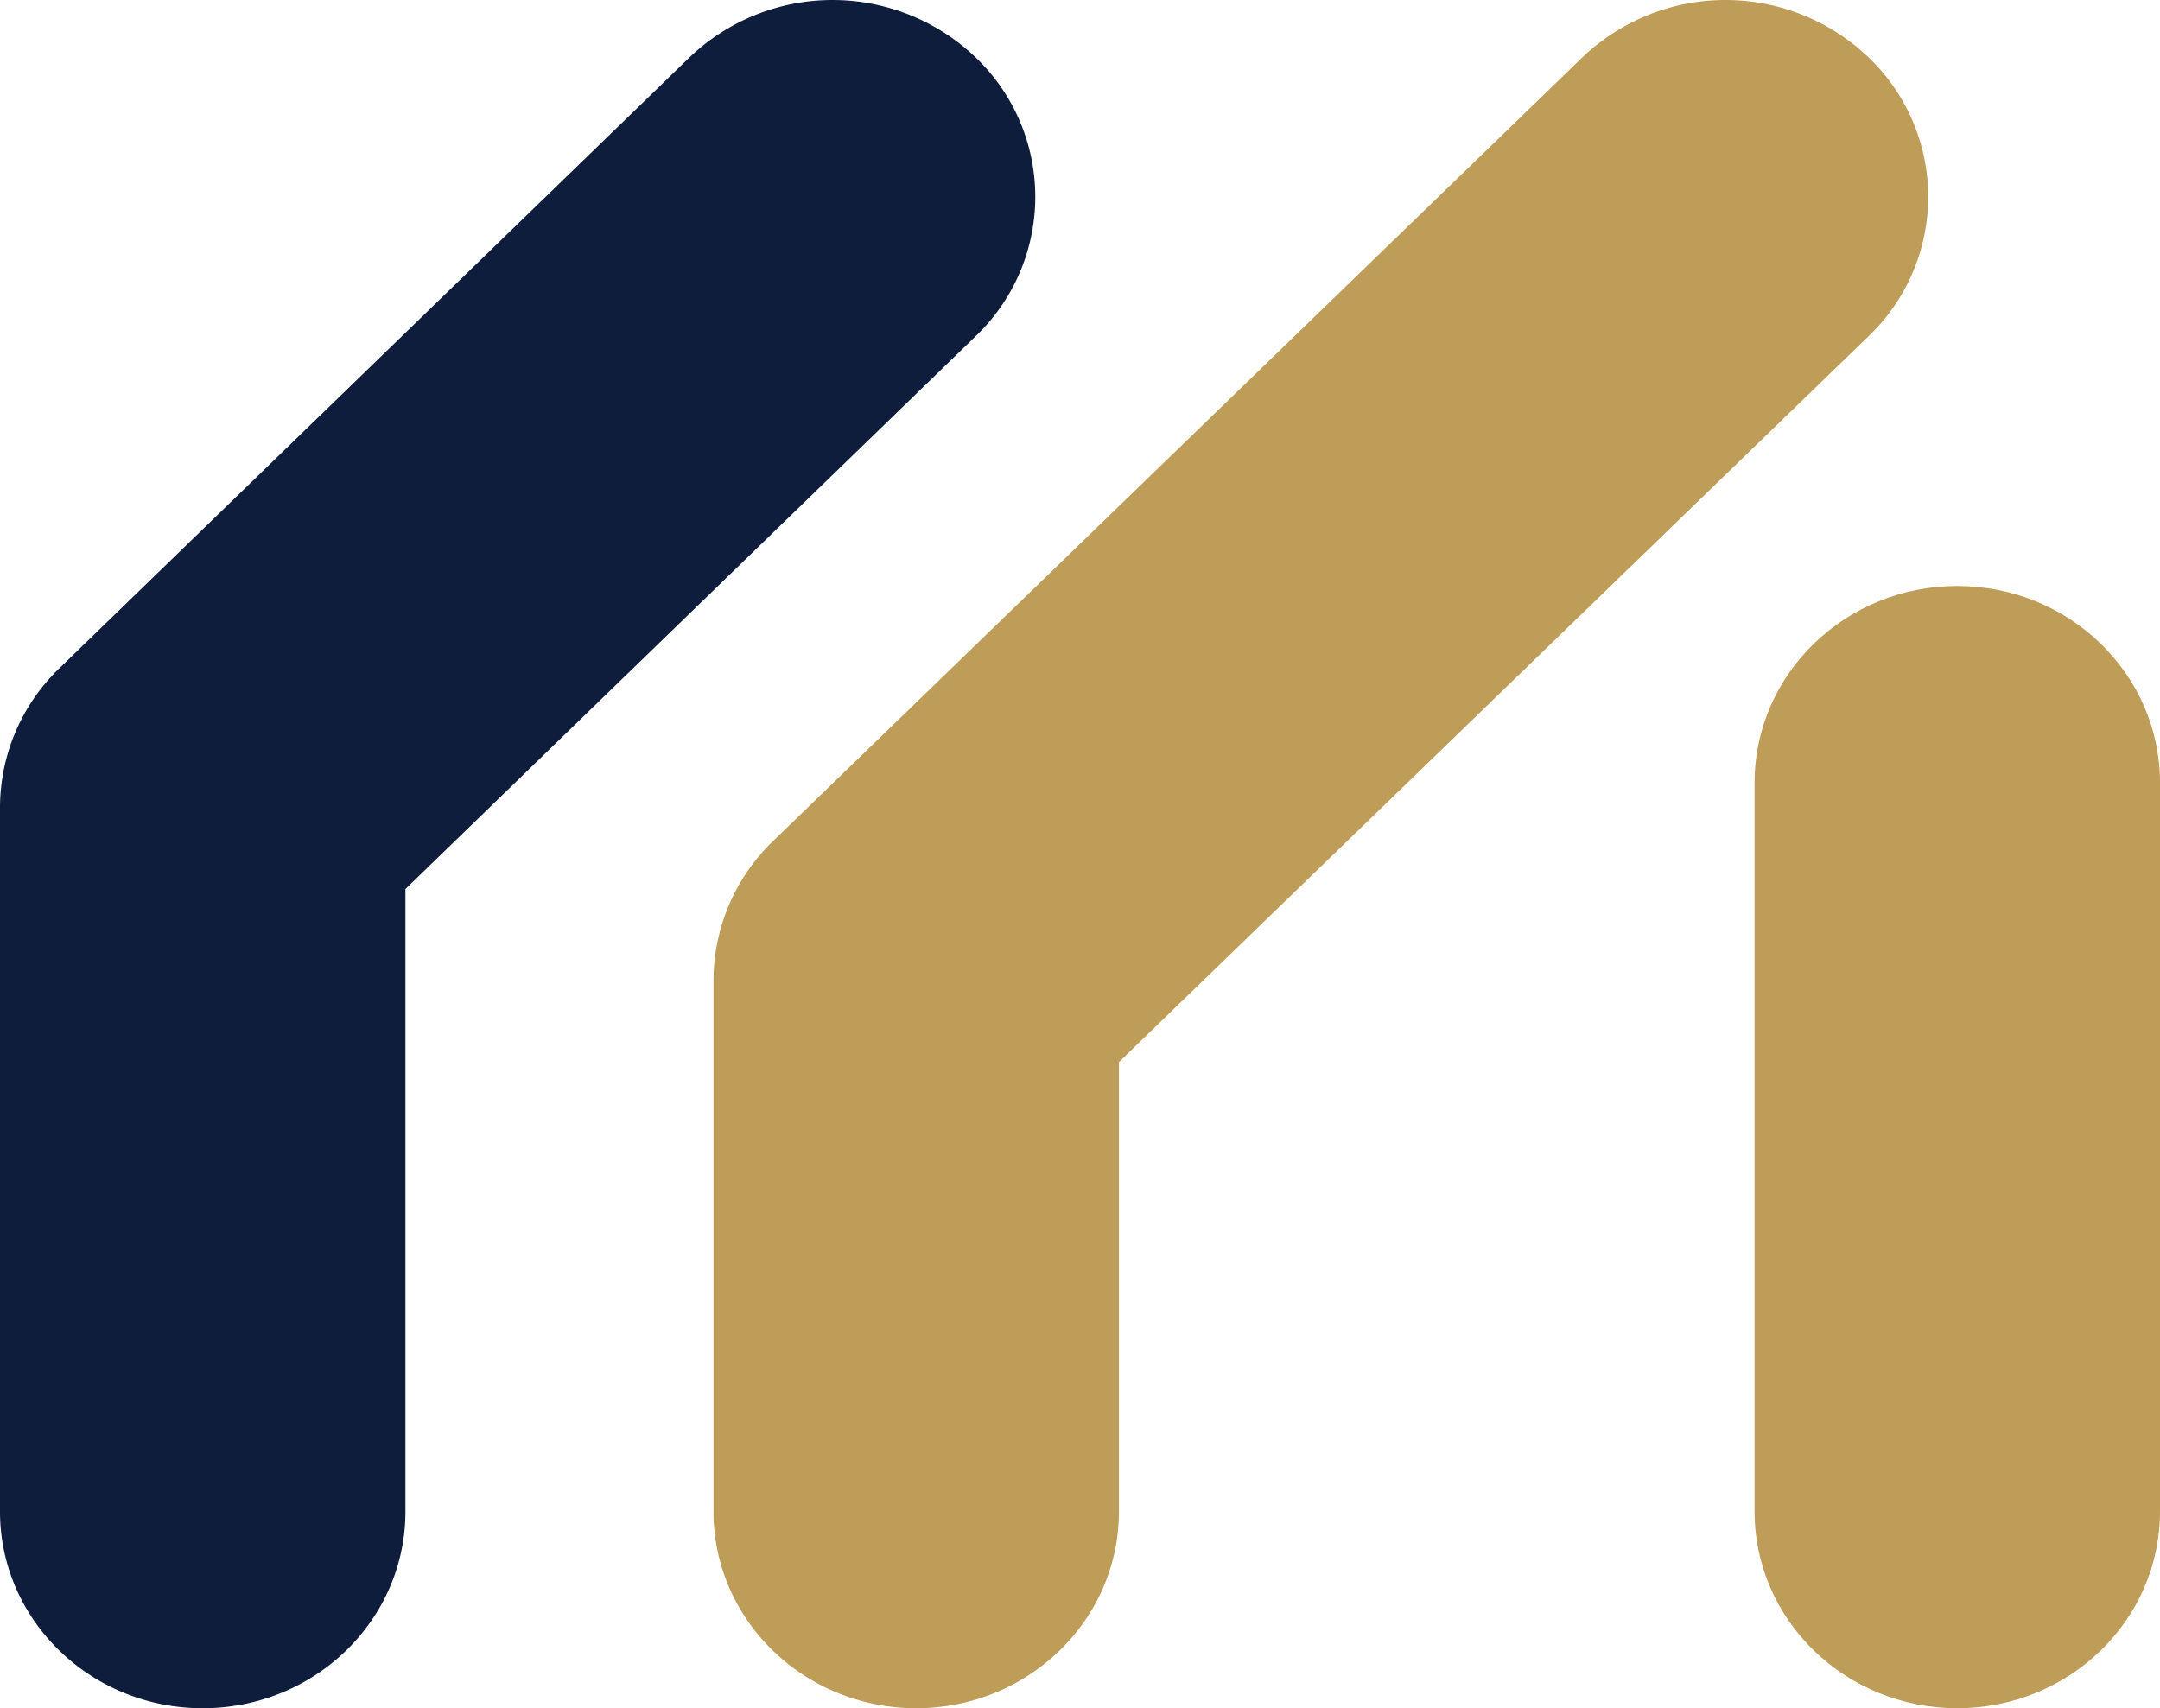
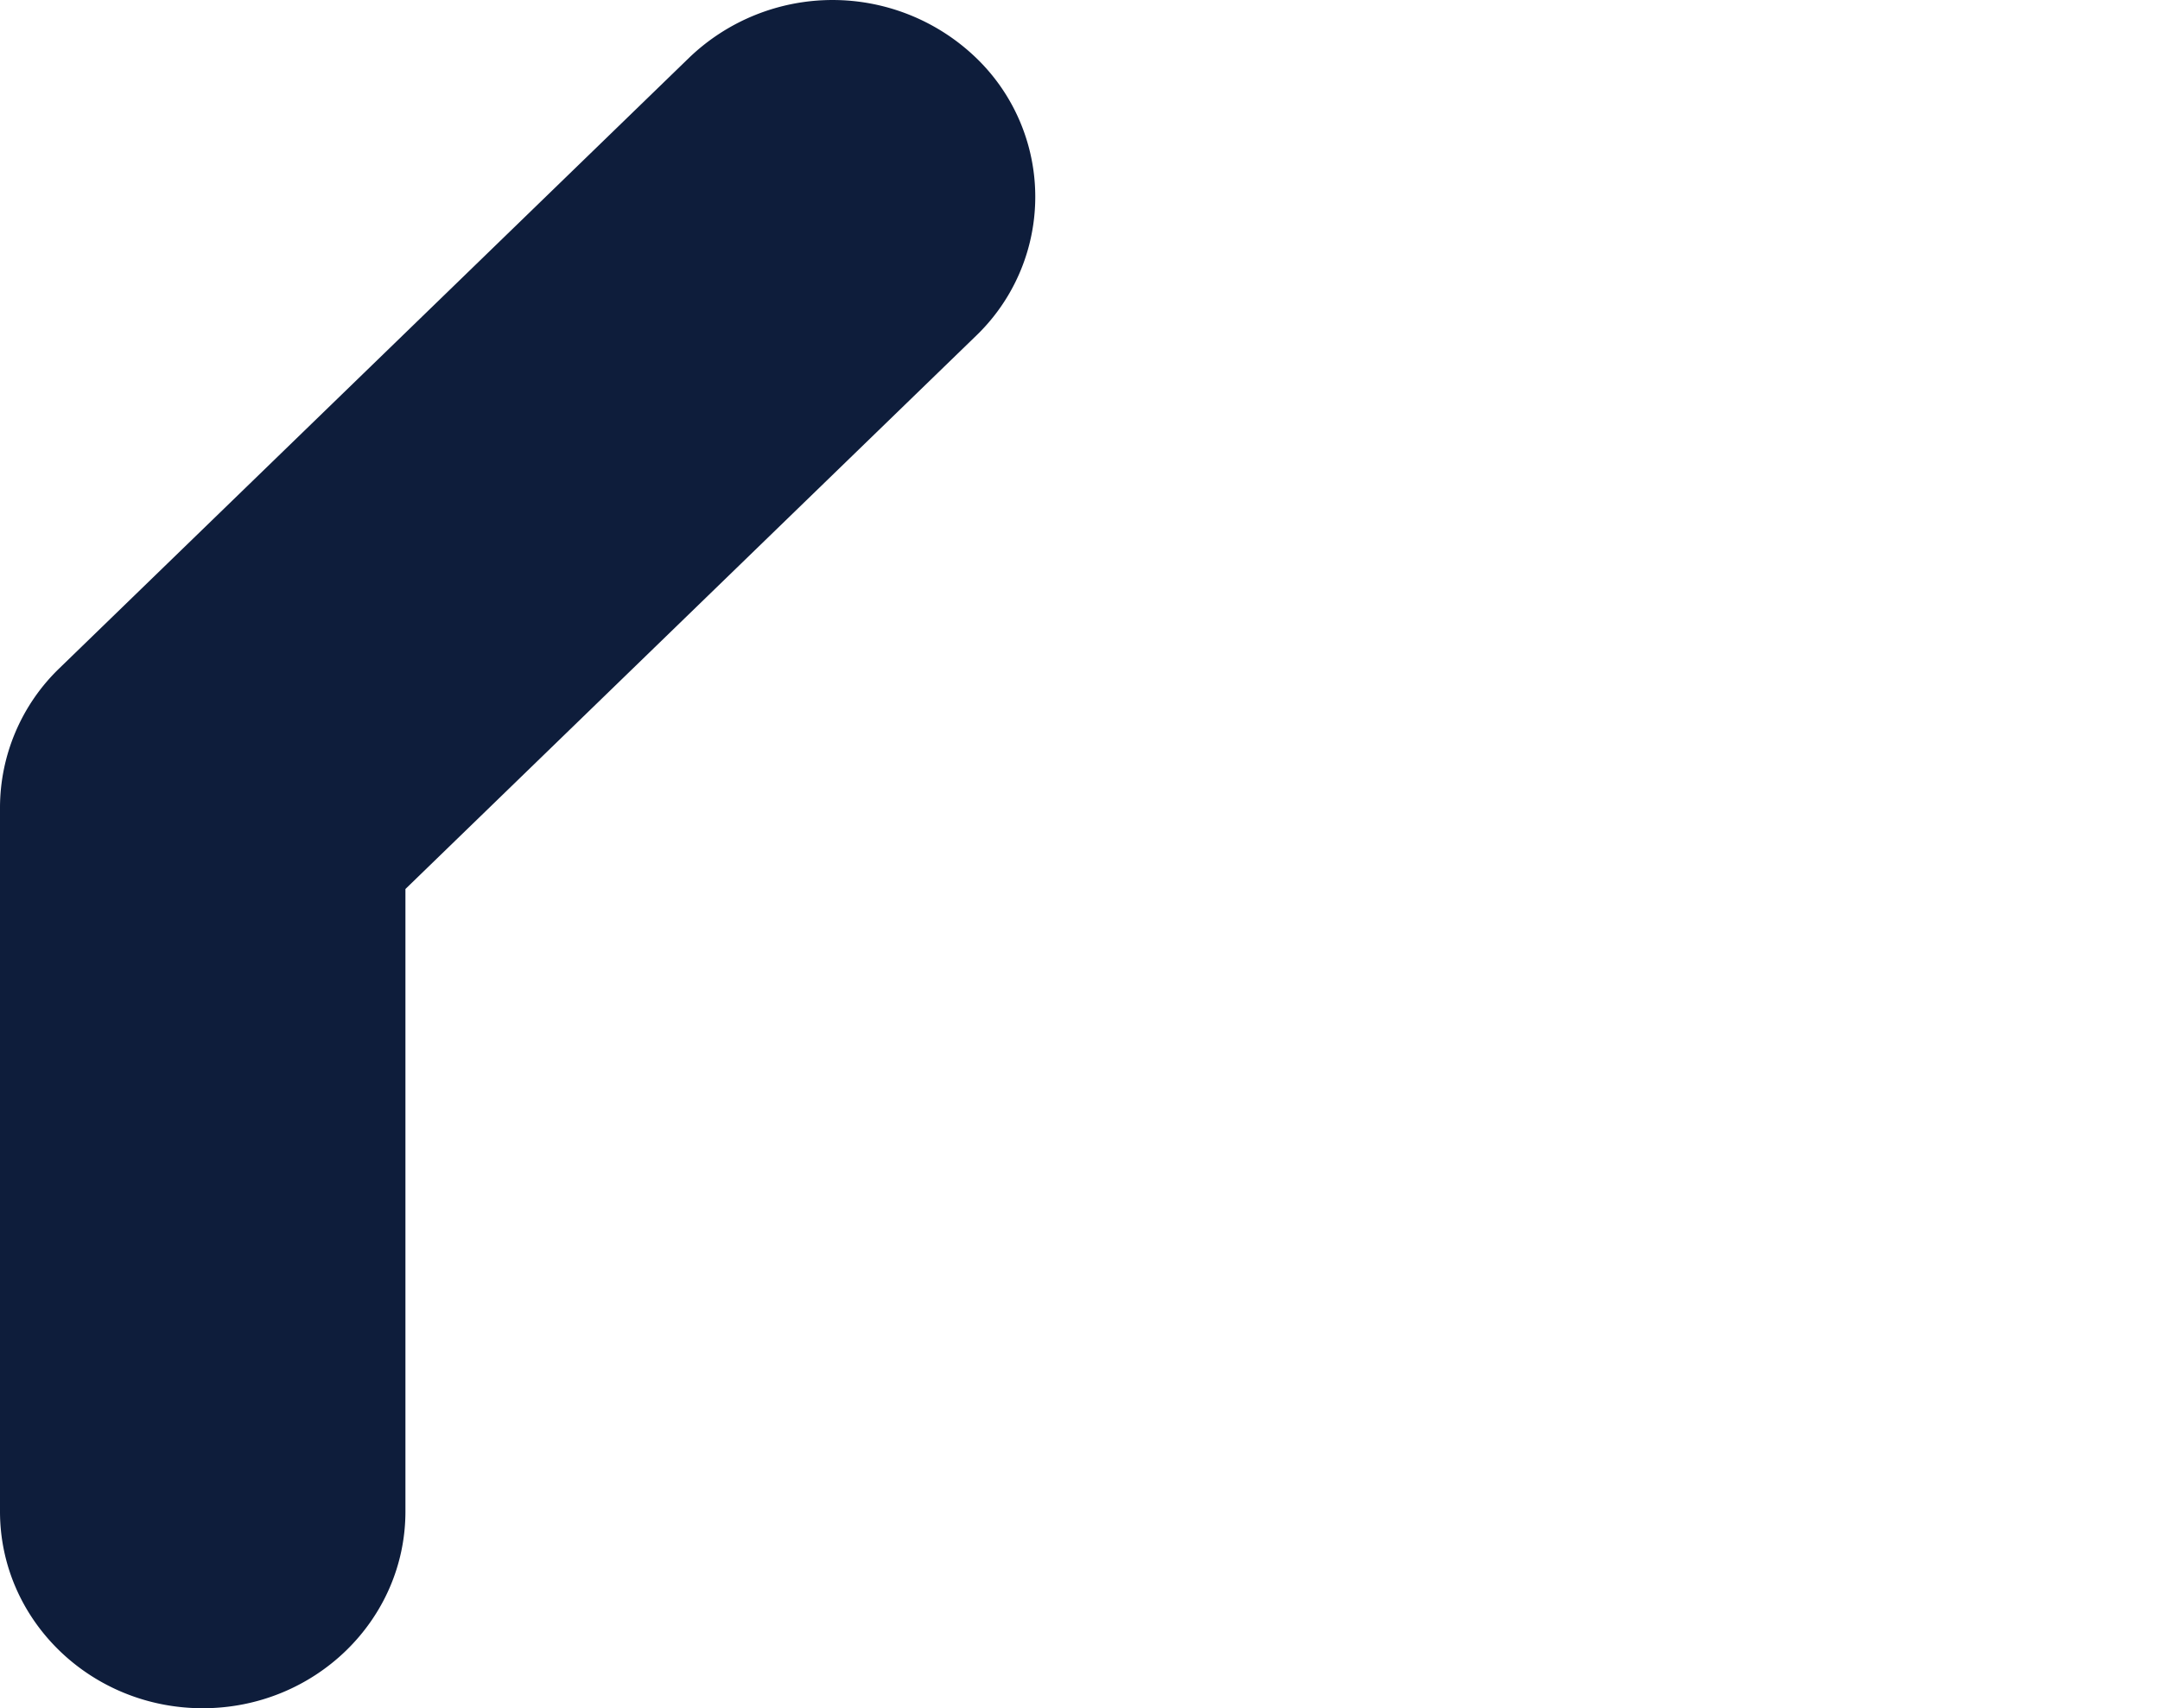
<svg xmlns="http://www.w3.org/2000/svg" id="logo-icon" viewBox="0 0 287.373 227.286">
  <defs>
    <clipPath id="clip-path">
      <rect id="長方形_263" data-name="長方形 263" width="287.373" height="227.286" fill="none" />
    </clipPath>
  </defs>
  <g id="グループ_1126" data-name="グループ 1126" transform="translate(0 0)" clip-path="url(#clip-path)">
-     <path id="パス_819" data-name="パス 819" d="M138.329,187.628c-14.894,0-26.97-11.723-26.97-26.185V64.494c0-14.462,12.076-26.185,26.97-26.185S165.3,50.032,165.3,64.494v96.948c0,14.462-12.076,26.185-26.97,26.185" transform="translate(122.074 39.658)" fill="#bd9d57" />
    <path id="パス_820" data-name="パス 820" d="M26.97,227.285C12.076,227.285,0,215.562,0,201.1V107.427A25.8,25.8,0,0,1,7.913,88.9L91.708,7.658a27.544,27.544,0,0,1,38.141.024,25.649,25.649,0,0,1-.027,37.031L53.94,118.285V201.1c0,14.462-12.076,26.185-26.97,26.185" transform="translate(0 0.001)" fill="#0e1d3b" />
-     <path id="パス_821" data-name="パス 821" d="M72.254,227.286c-14.894,0-26.97-11.723-26.97-26.185V130.45a25.805,25.805,0,0,1,7.924-18.539L160.874,7.646a27.542,27.542,0,0,1,38.141.049,25.645,25.645,0,0,1-.05,37.029l-99.74,96.592V201.1c0,14.462-12.076,26.185-26.97,26.185" transform="translate(49.641 0)" fill="#bd9d57" />
  </g>
</svg>